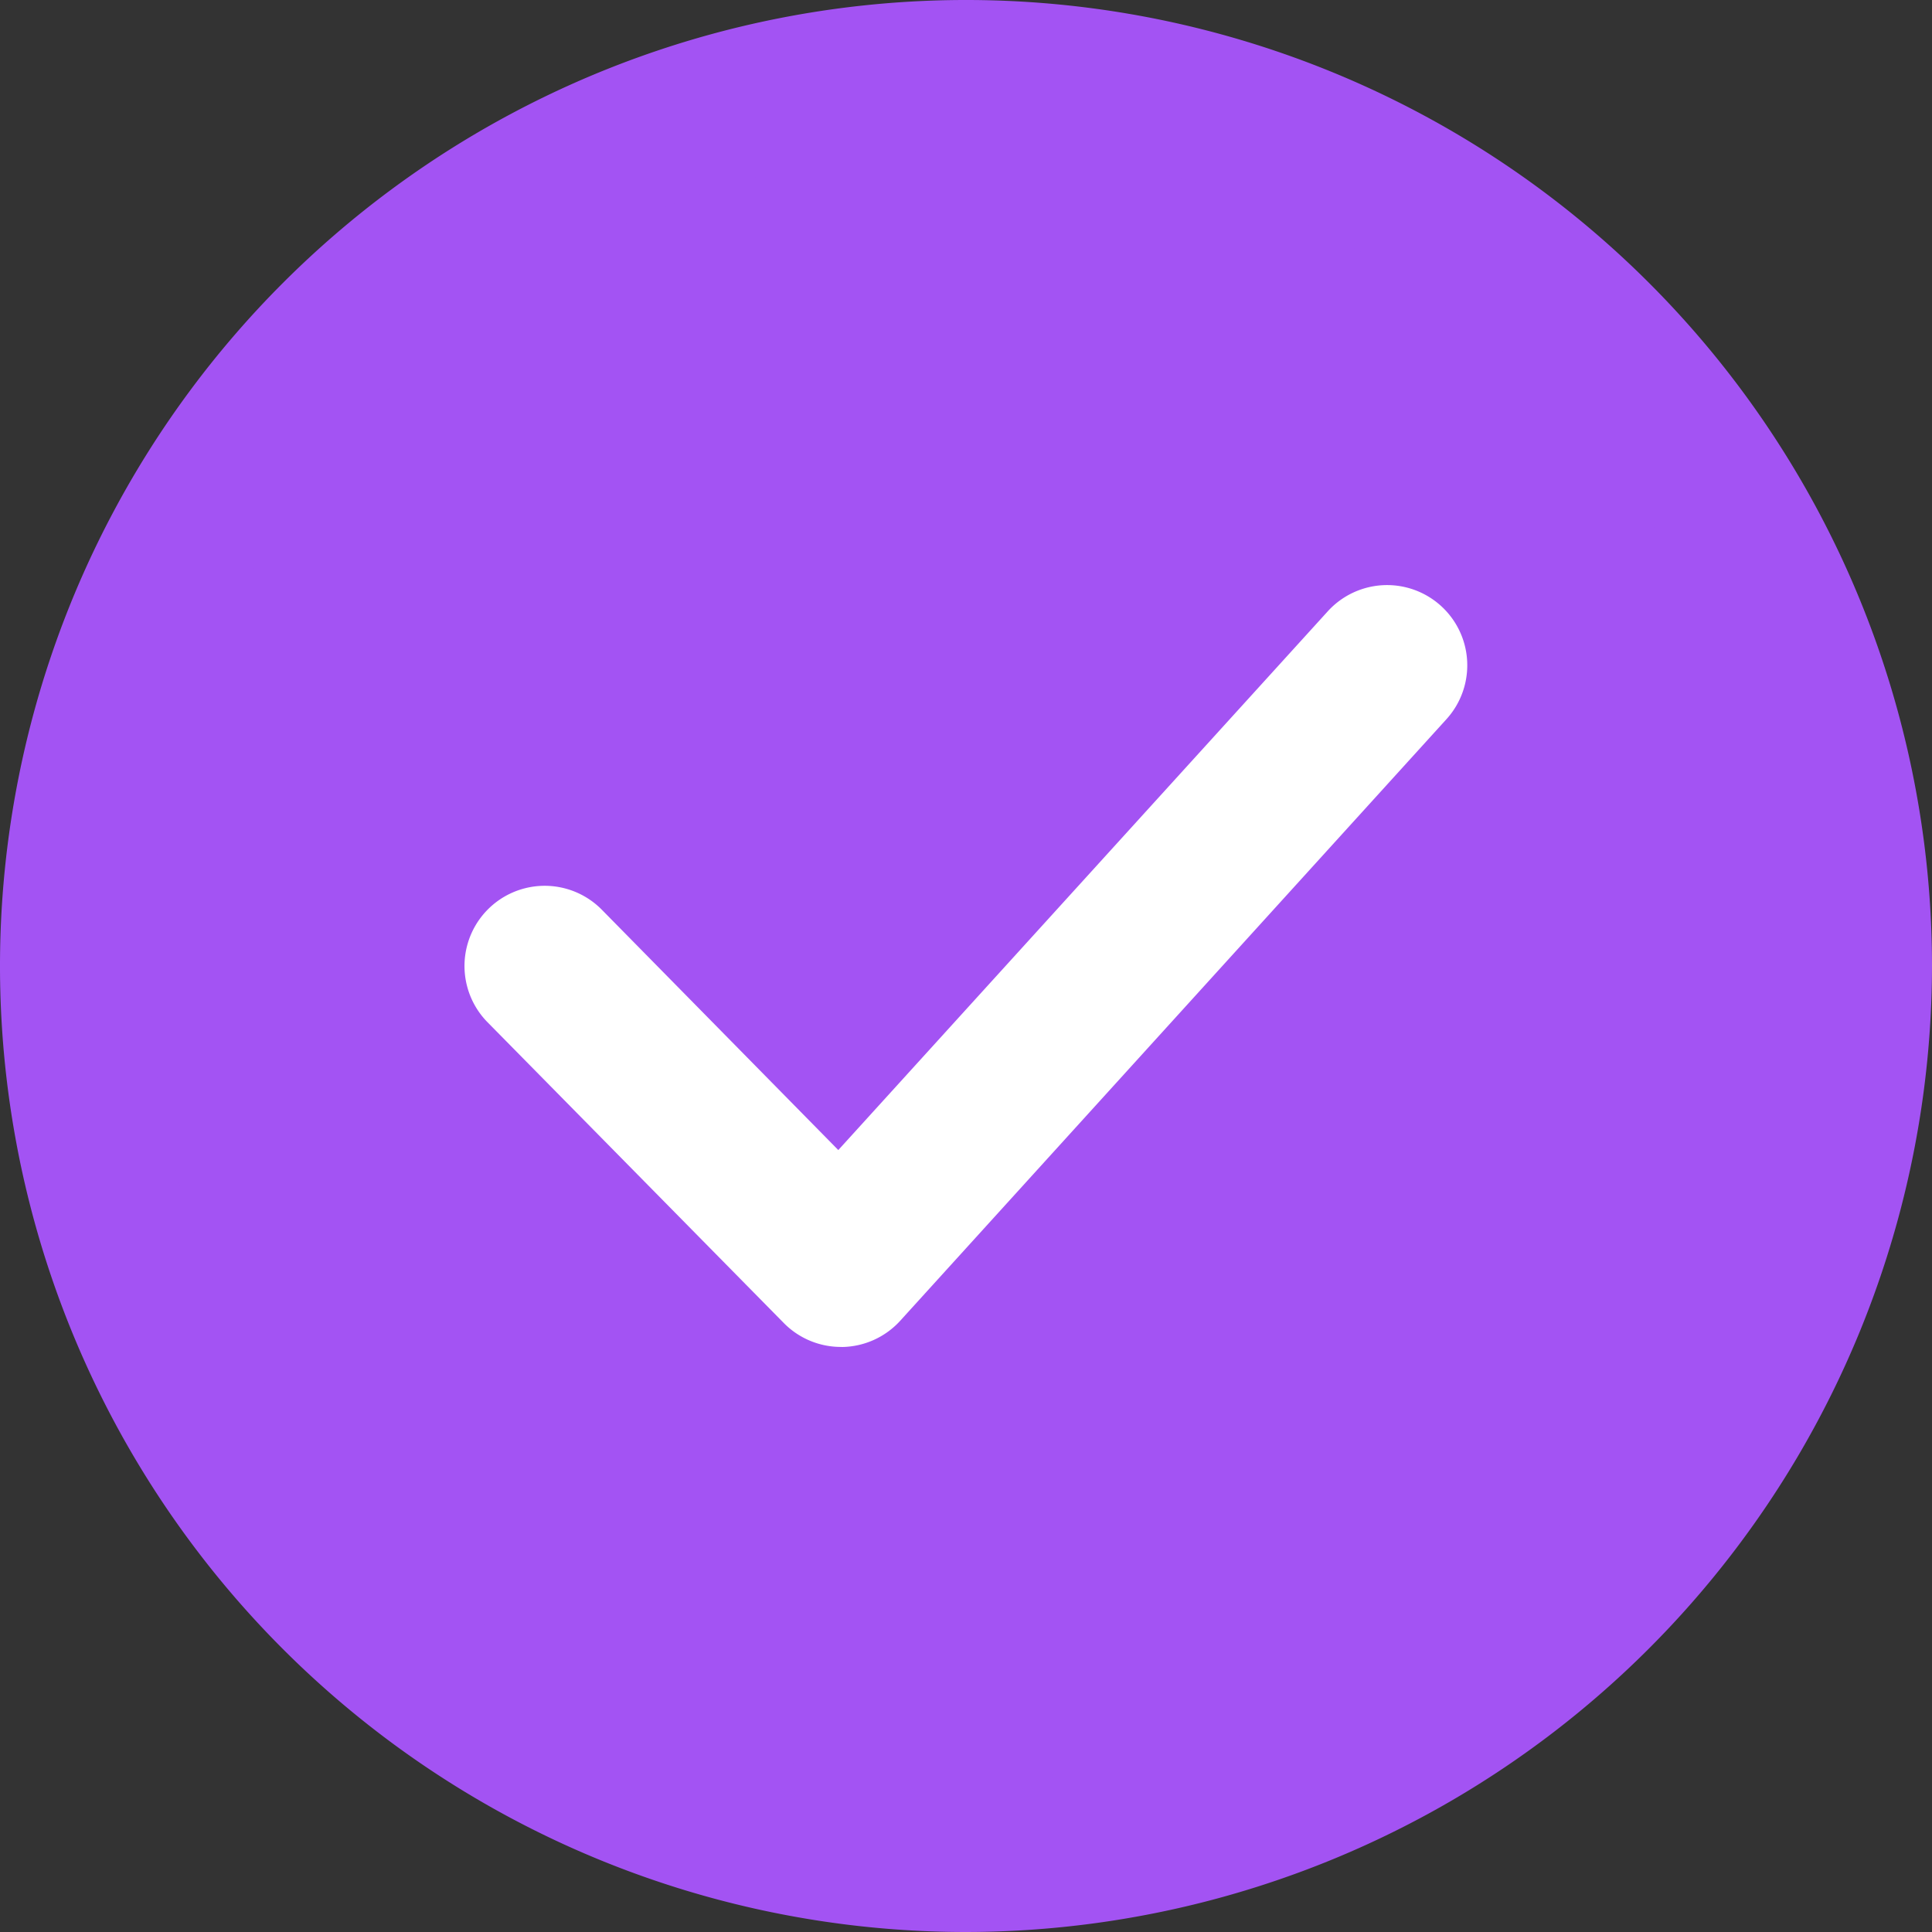
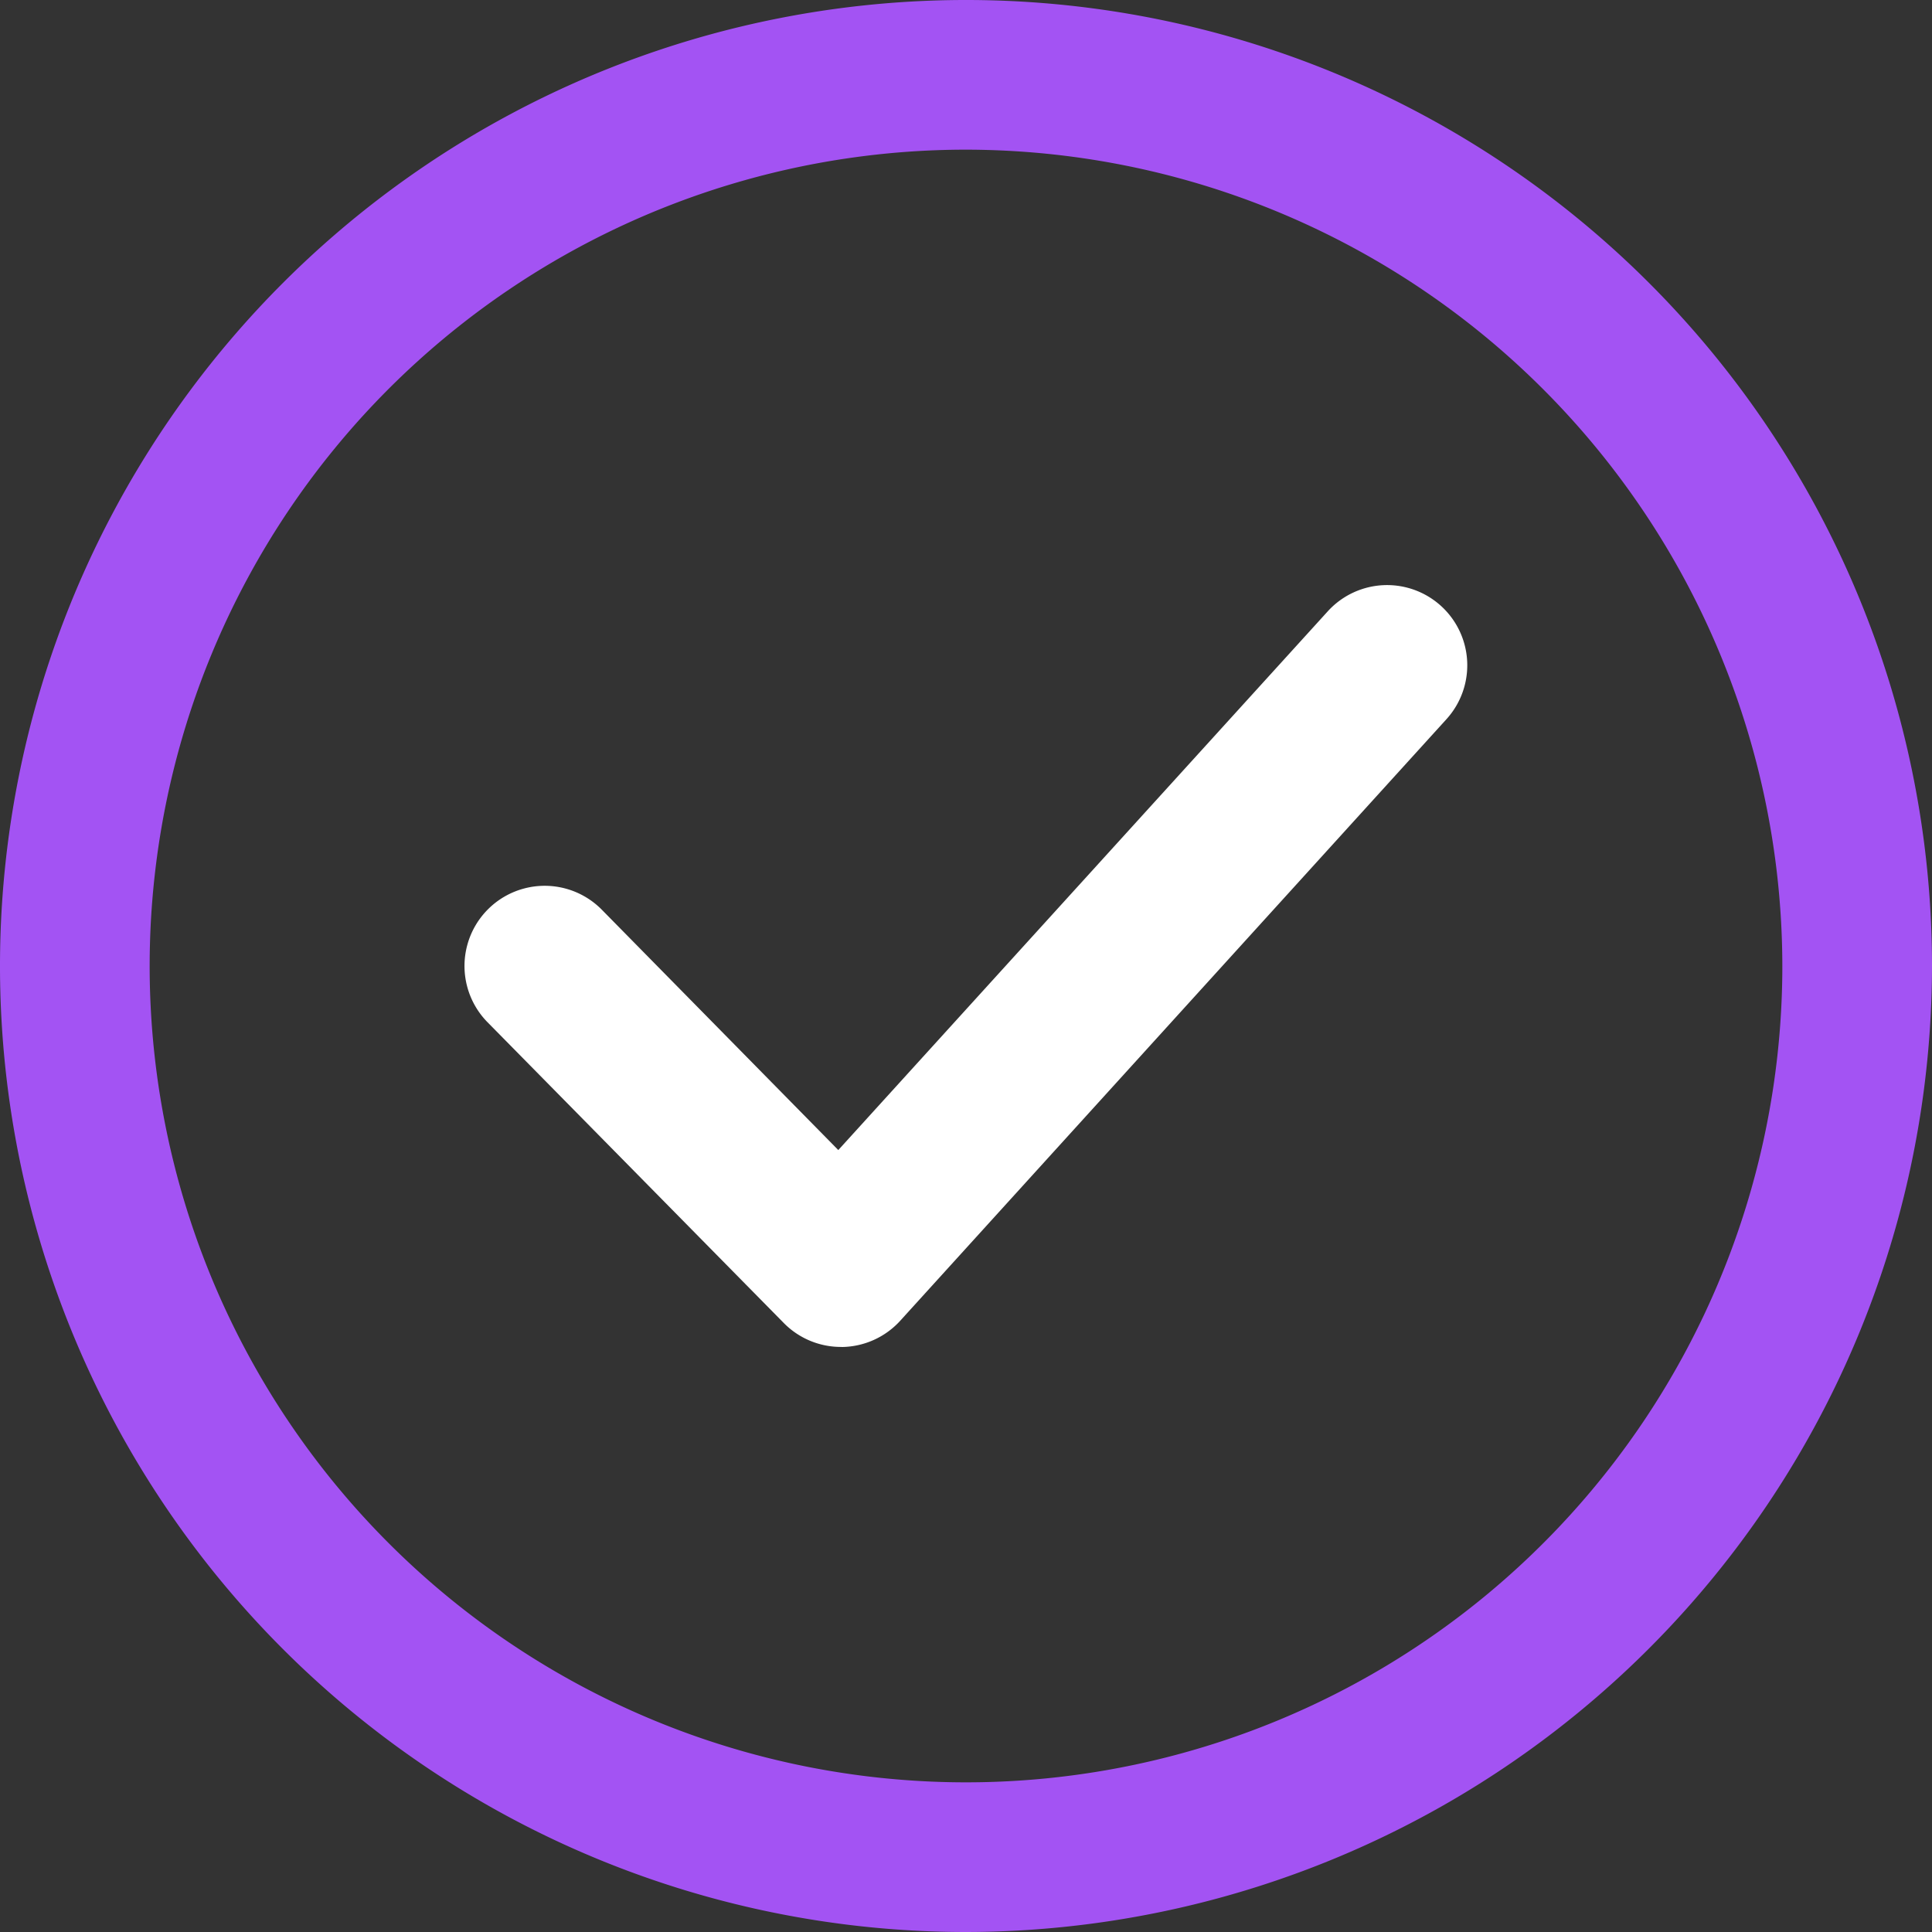
<svg xmlns="http://www.w3.org/2000/svg" id="check_2_" data-name="check (2)" width="30" height="30" viewBox="0 0 30 30">
  <rect x="0" y="0" width="30" height="30" fill="#333333" stroke="none" />
  <g id="Сгруппировать_5" data-name="Сгруппировать 5">
-     <circle id="Эллипс_5" data-name="Эллипс 5" cx="13.755" cy="13.755" r="13.755" transform="translate(1.245 1.245)" fill="#a353f3" />
-     <path id="Контур_8" data-name="Контур 8" d="M15,30A15,15,0,1,1,30,15,15.017,15.017,0,0,1,15,30ZM15,2.324A12.676,12.676,0,1,0,27.676,15,12.69,12.69,0,0,0,15,2.324Z" fill="#a353f3" />
+     <path id="Контур_8" data-name="Контур 8" d="M15,30A15,15,0,1,1,30,15,15.017,15.017,0,0,1,15,30M15,2.324A12.676,12.676,0,1,0,27.676,15,12.69,12.69,0,0,0,15,2.324Z" fill="#a353f3" />
  </g>
  <path id="Контур_9" data-name="Контур 9" d="M137.908,173.655a1.244,1.244,0,0,1-.888-.372l-4.6-4.67a1.245,1.245,0,0,1,1.776-1.746l3.671,3.731,7.6-8.365a1.245,1.245,0,1,1,1.843,1.675l-8.481,9.34a1.246,1.246,0,0,1-.9.408Z" transform="translate(-124.85 -152.74)" fill="#fff" />
</svg>